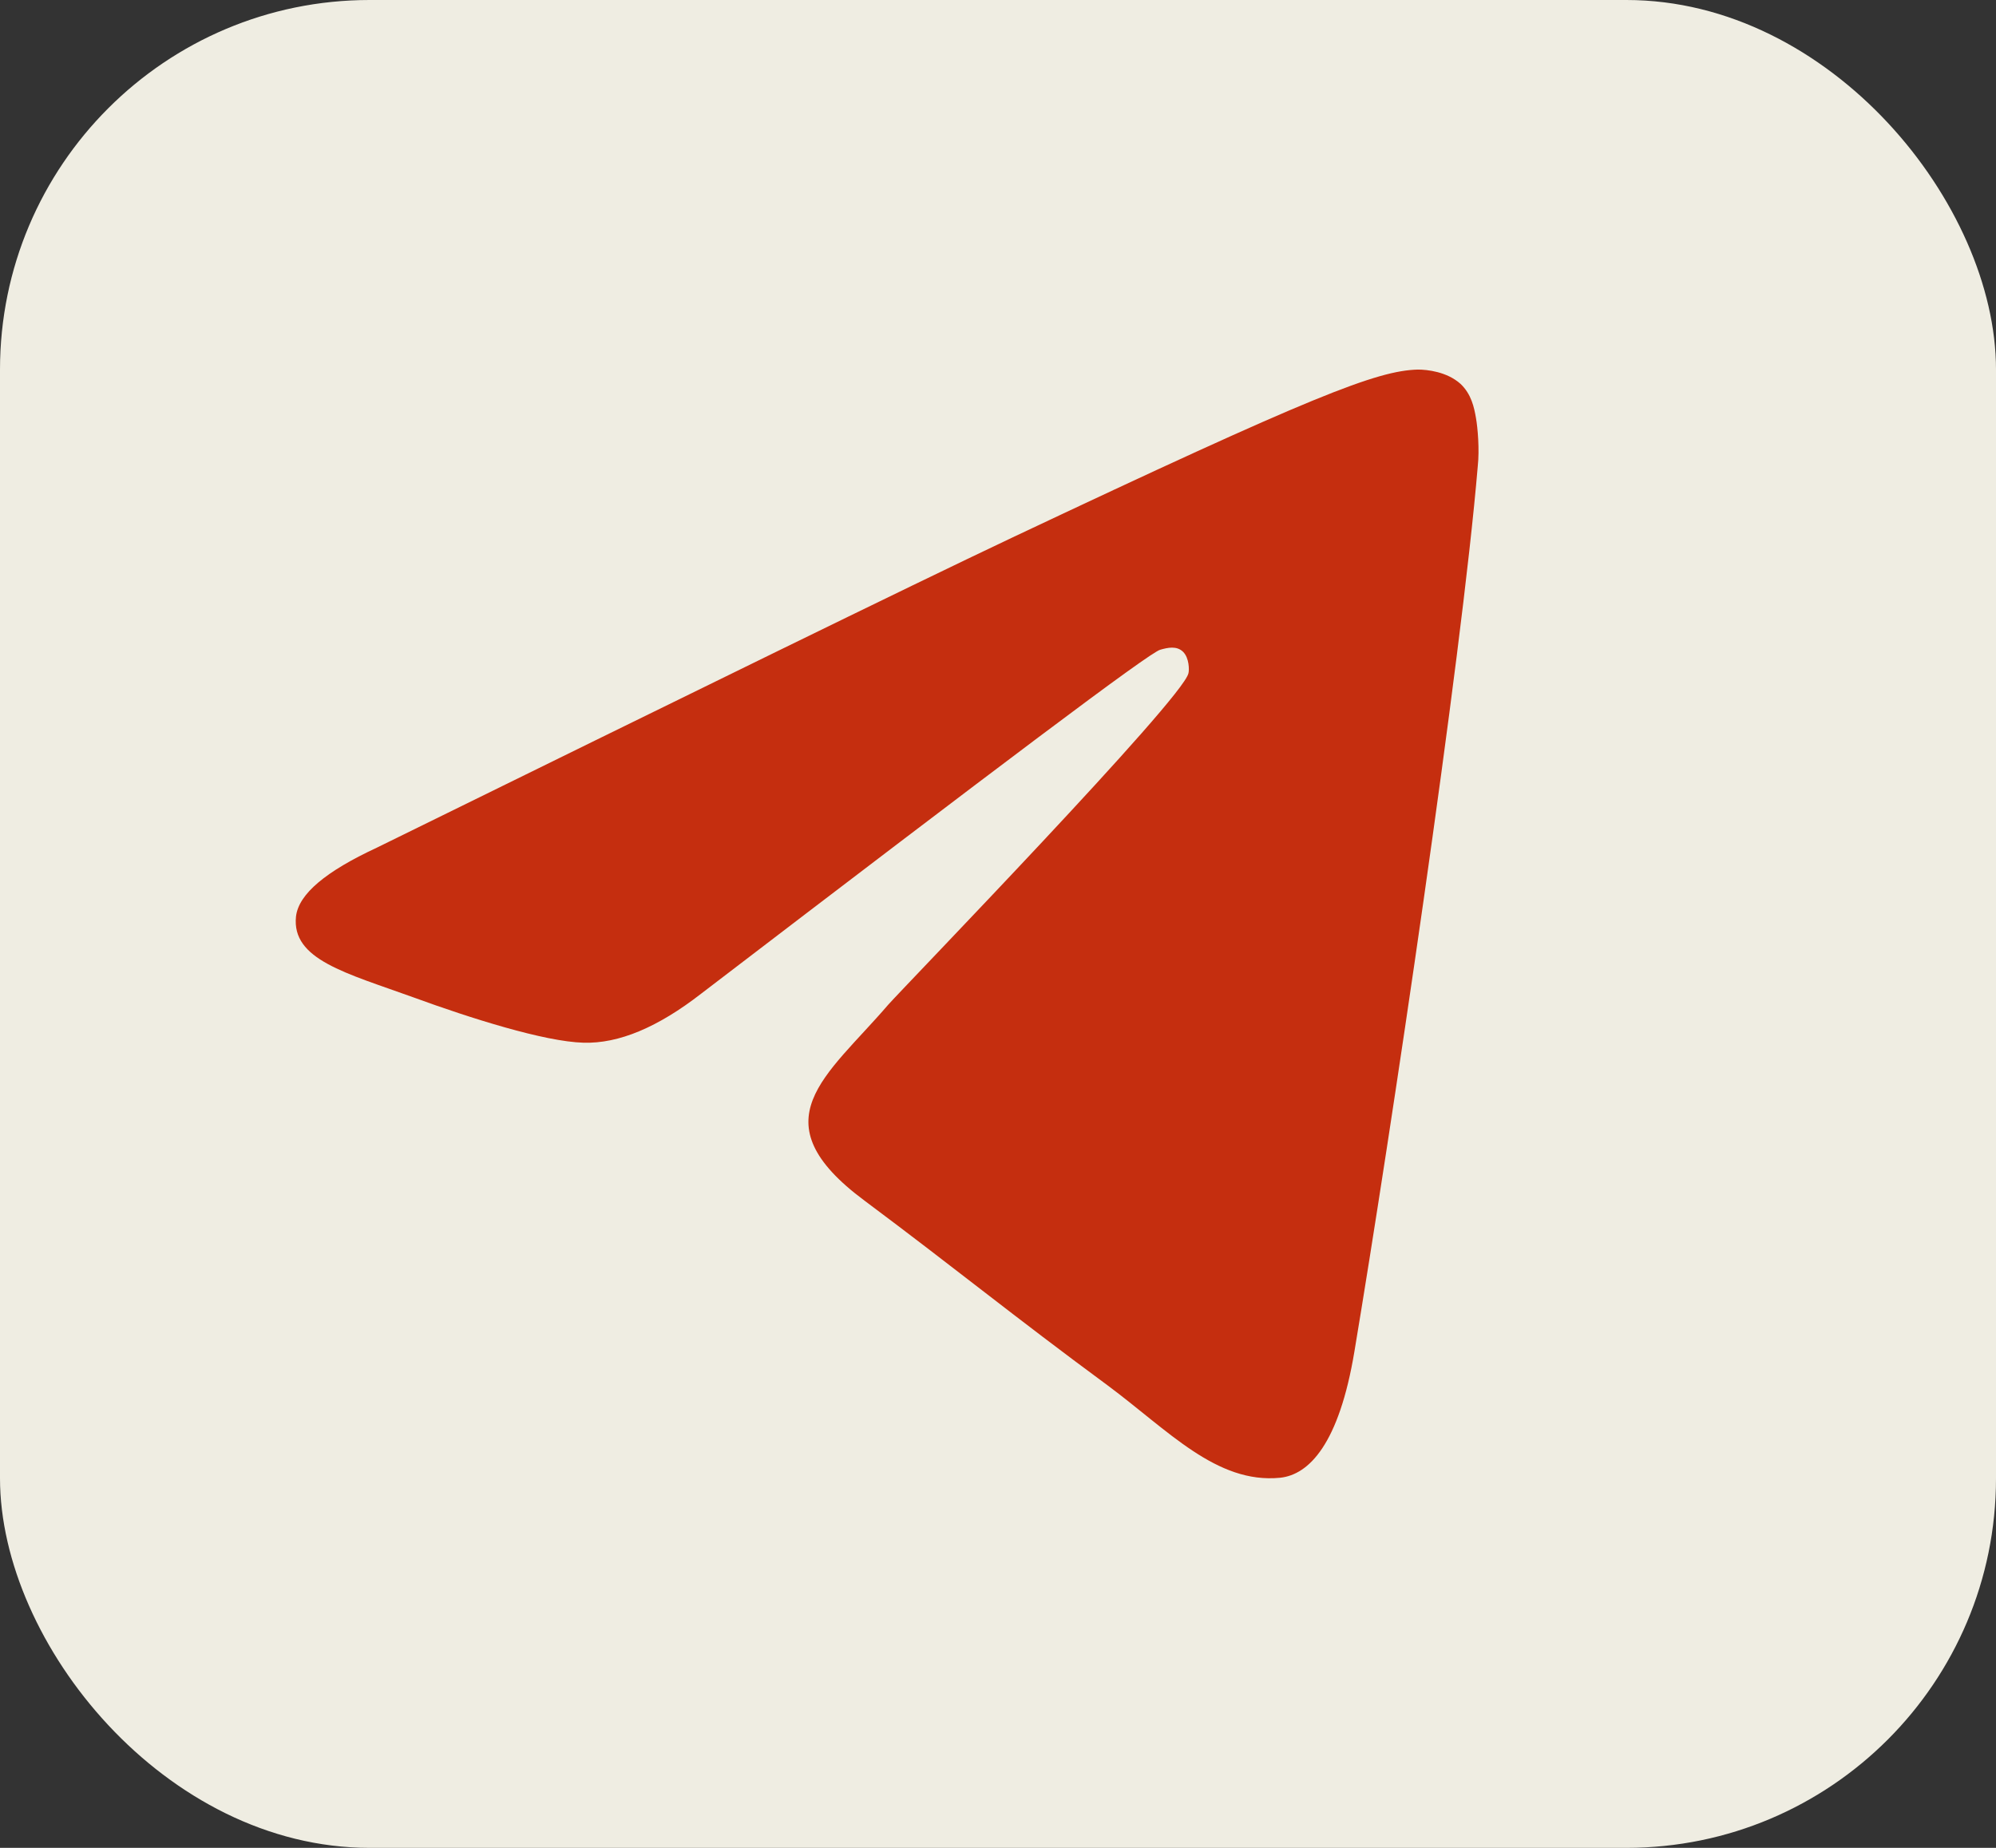
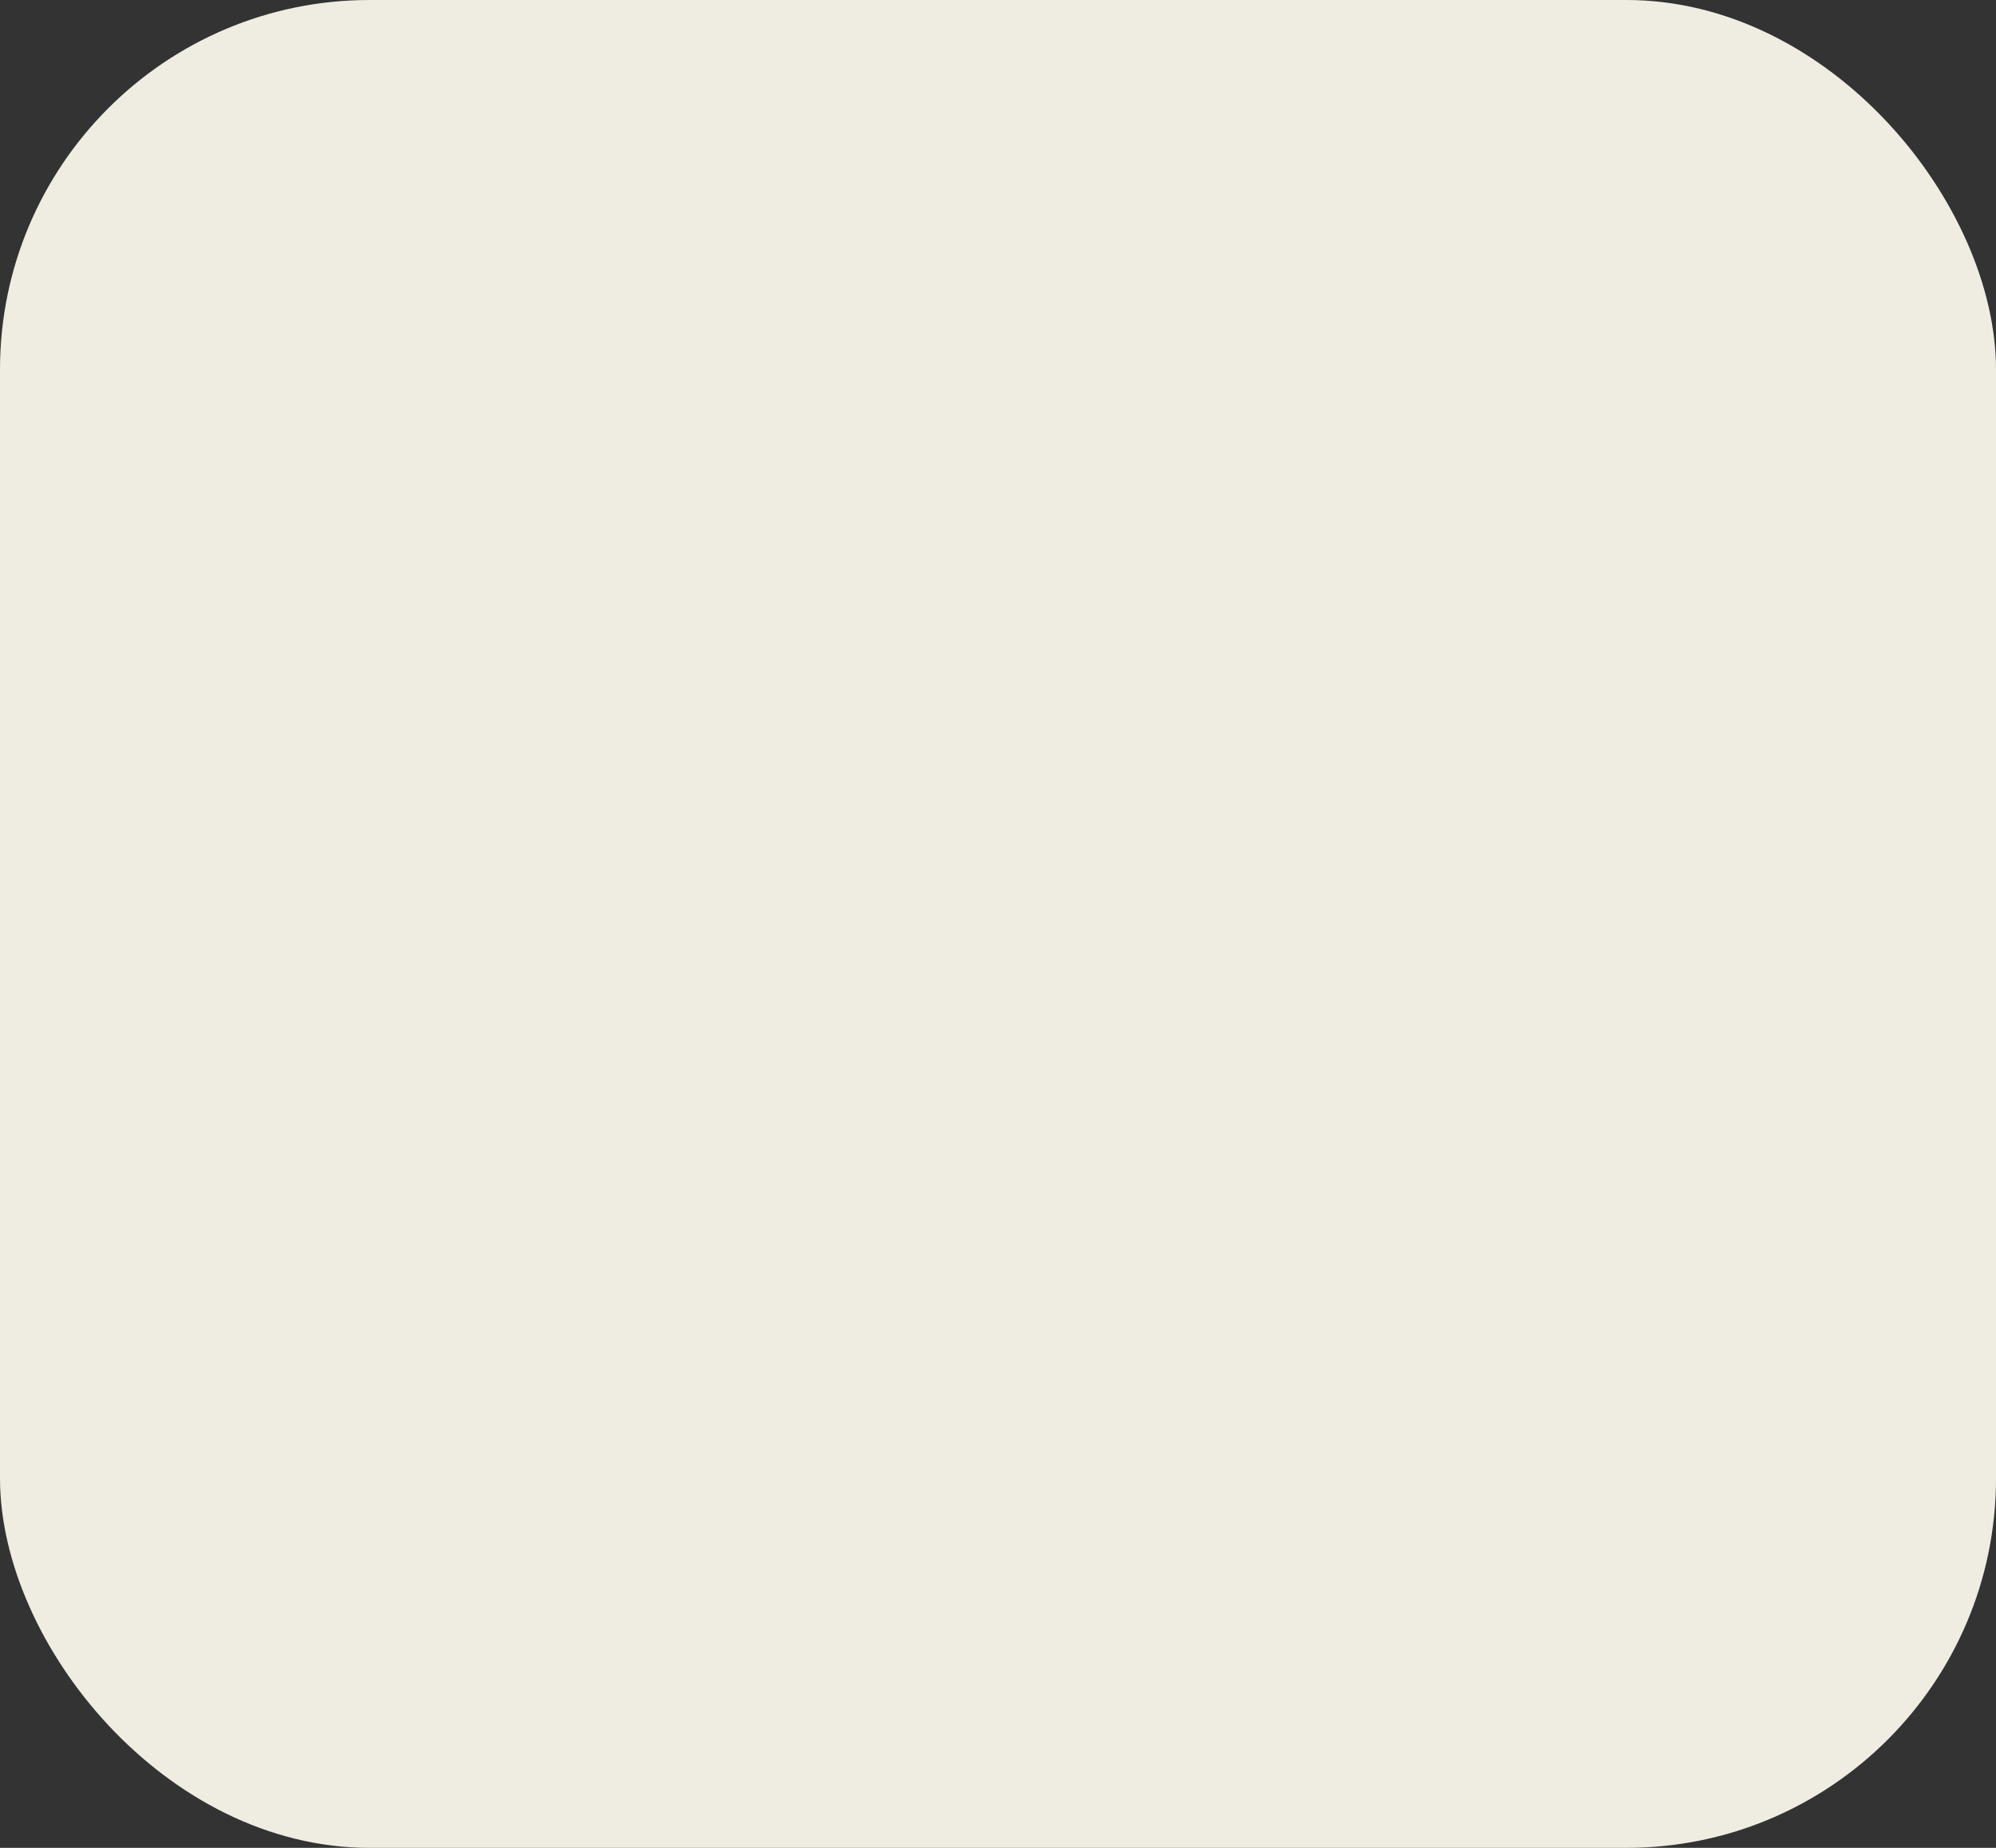
<svg xmlns="http://www.w3.org/2000/svg" width="27" height="25" viewBox="0 0 27 25" fill="none">
  <rect x="0" y="0" width="27" height="25" fill="#333333" stroke="none" />
  <rect width="27" height="25" rx="5" fill="#EFEDE2" />
-   <path fill-rule="evenodd" clip-rule="evenodd" d="M5.096 11.469C9.39 9.359 12.248 7.957 13.684 7.277C17.769 5.347 18.628 5.014 19.18 5C19.303 5 19.573 5.028 19.757 5.194C19.904 5.333 19.941 5.514 19.965 5.652C19.99 5.791 20.014 6.083 19.99 6.305C19.769 8.943 18.812 15.343 18.321 18.286C18.113 19.535 17.708 19.952 17.315 19.993C16.456 20.077 15.806 19.355 14.984 18.744C13.684 17.786 12.96 17.189 11.696 16.245C10.236 15.162 11.181 14.565 12.015 13.593C12.236 13.344 16.003 9.456 16.076 9.109C16.088 9.068 16.088 8.901 16.003 8.818C15.917 8.734 15.794 8.762 15.696 8.79C15.561 8.818 13.5 10.373 9.488 13.441C8.899 13.899 8.371 14.121 7.893 14.107C7.365 14.093 6.359 13.774 5.599 13.496C4.678 13.163 3.942 12.983 4.004 12.399C4.04 12.094 4.408 11.789 5.096 11.469Z" fill="#C52E0F" />
</svg>